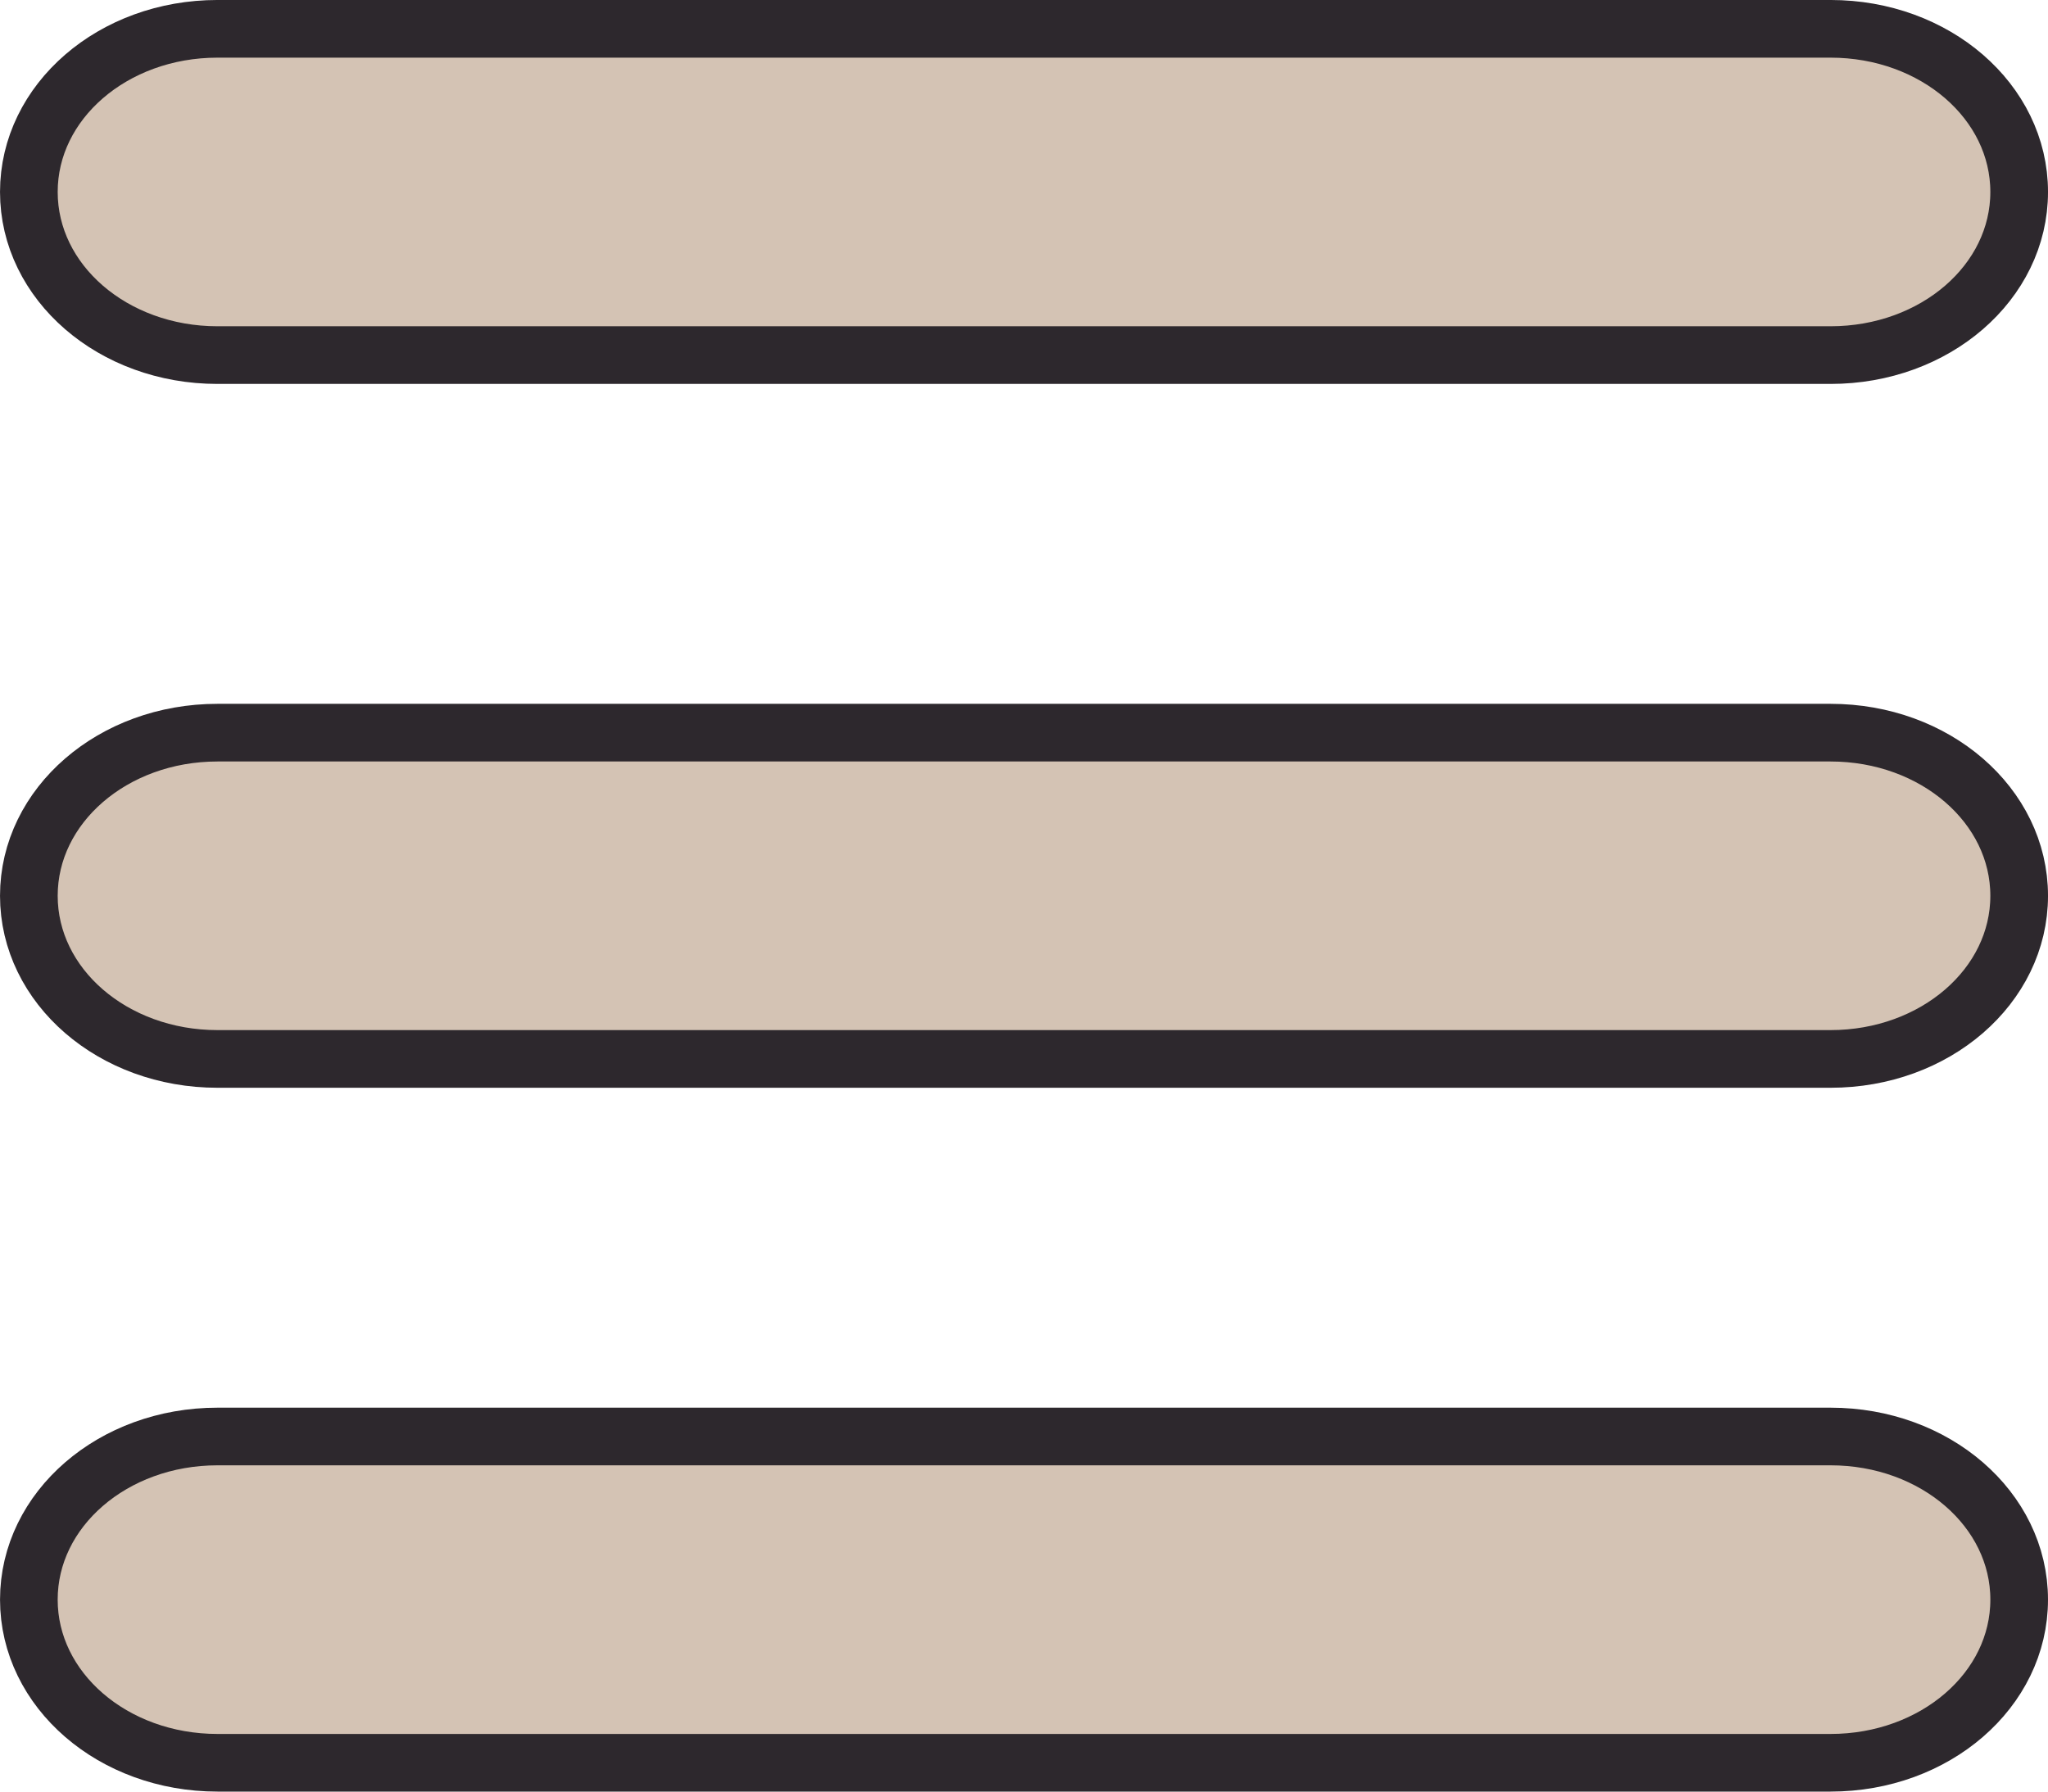
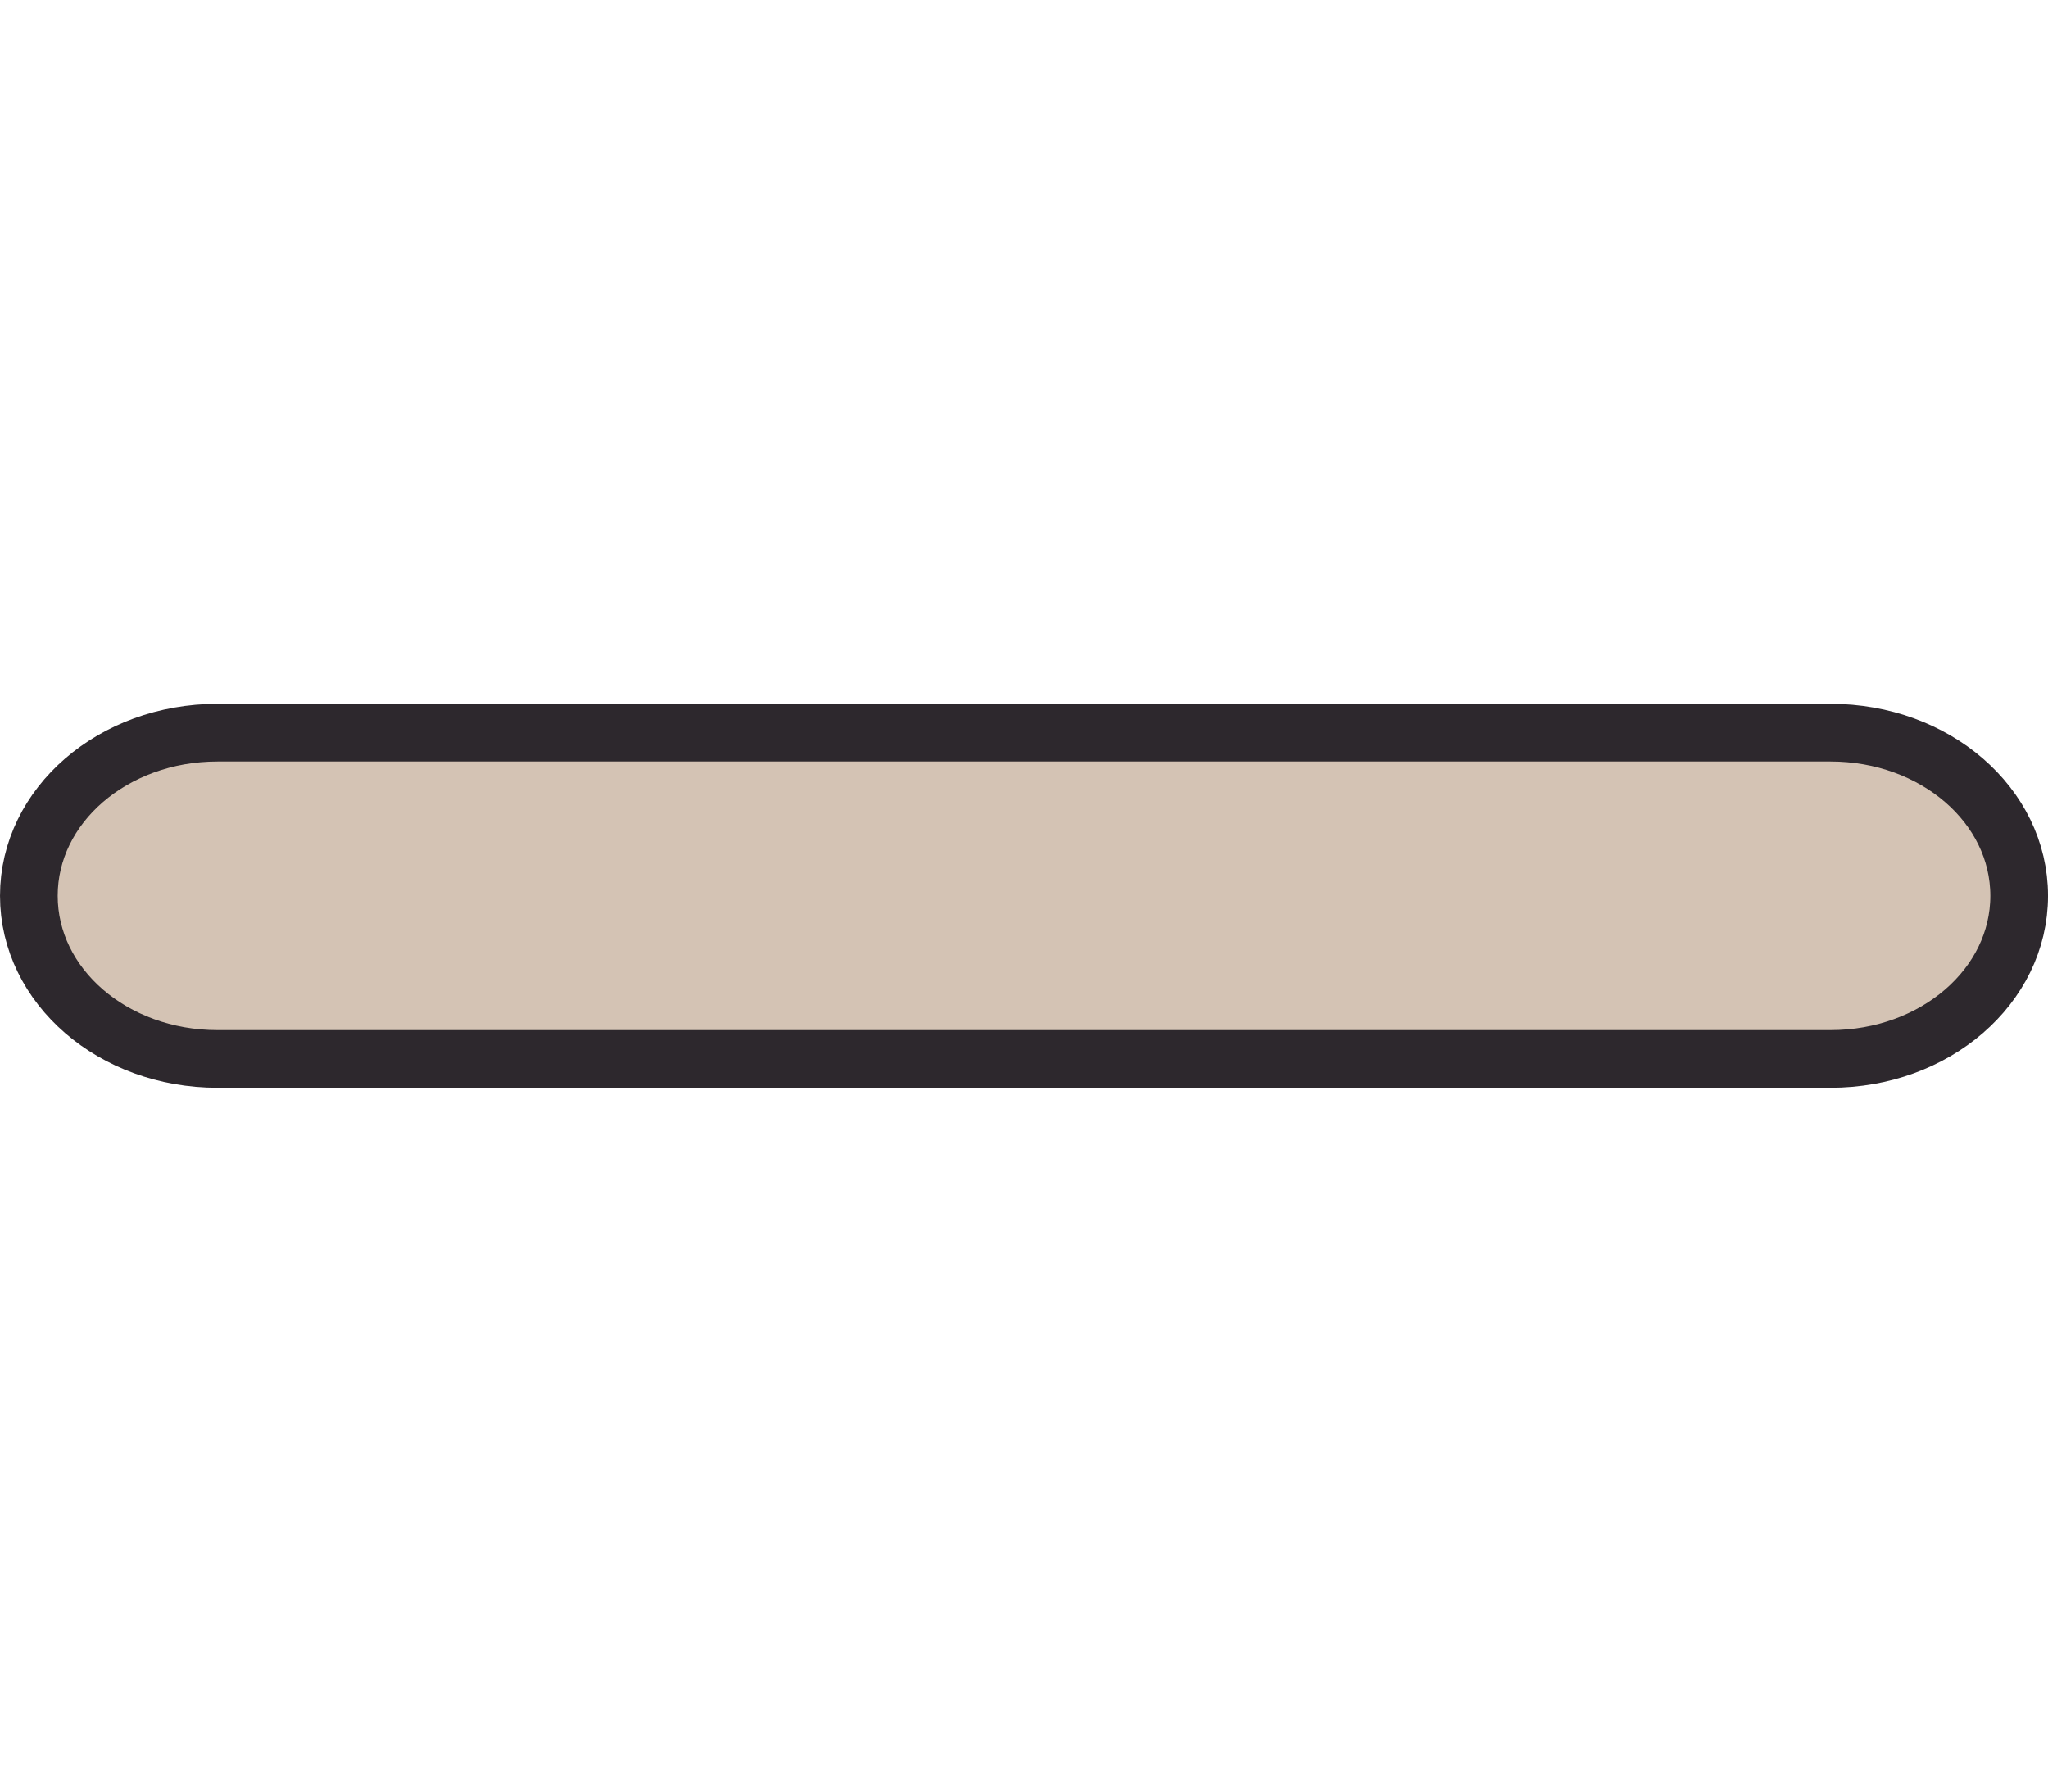
<svg xmlns="http://www.w3.org/2000/svg" width="80mm" height="70mm" version="1.1" viewBox="0 0 80 70">
  <g transform="translate(-70 -37)" fill="#d4c3b4" stroke="#2d282d" stroke-dashoffset="20" stroke-linejoin="round">
-     <path d="m78.495 93.126h63.011c4.082 0 7.368 2.843 7.368 6.374 0 3.531-3.286 6.374-7.368 6.374h-63.011c-4.082 0-7.368-2.843-7.368-6.374 0-3.531 3.286-6.374 7.368-6.374z" stroke-width="2.252" style="paint-order:markers fill stroke" />
    <path d="m78.495 65.626h63.011c4.082 0 7.368 2.843 7.368 6.374 0 3.531-3.286 6.374-7.368 6.374h-63.011c-4.082 0-7.368-2.843-7.368-6.374 0-3.531 3.286-6.374 7.368-6.374z" stroke-width="2.253" style="paint-order:markers fill stroke" />
-     <path d="m78.495 38.126h63.011c4.082 0 7.368 2.843 7.368 6.374s-3.286 6.374-7.368 6.374h-63.011c-4.082 0-7.368-2.843-7.368-6.374s3.286-6.374 7.368-6.374z" stroke-width="2.253" style="paint-order:markers fill stroke" />
  </g>
</svg>